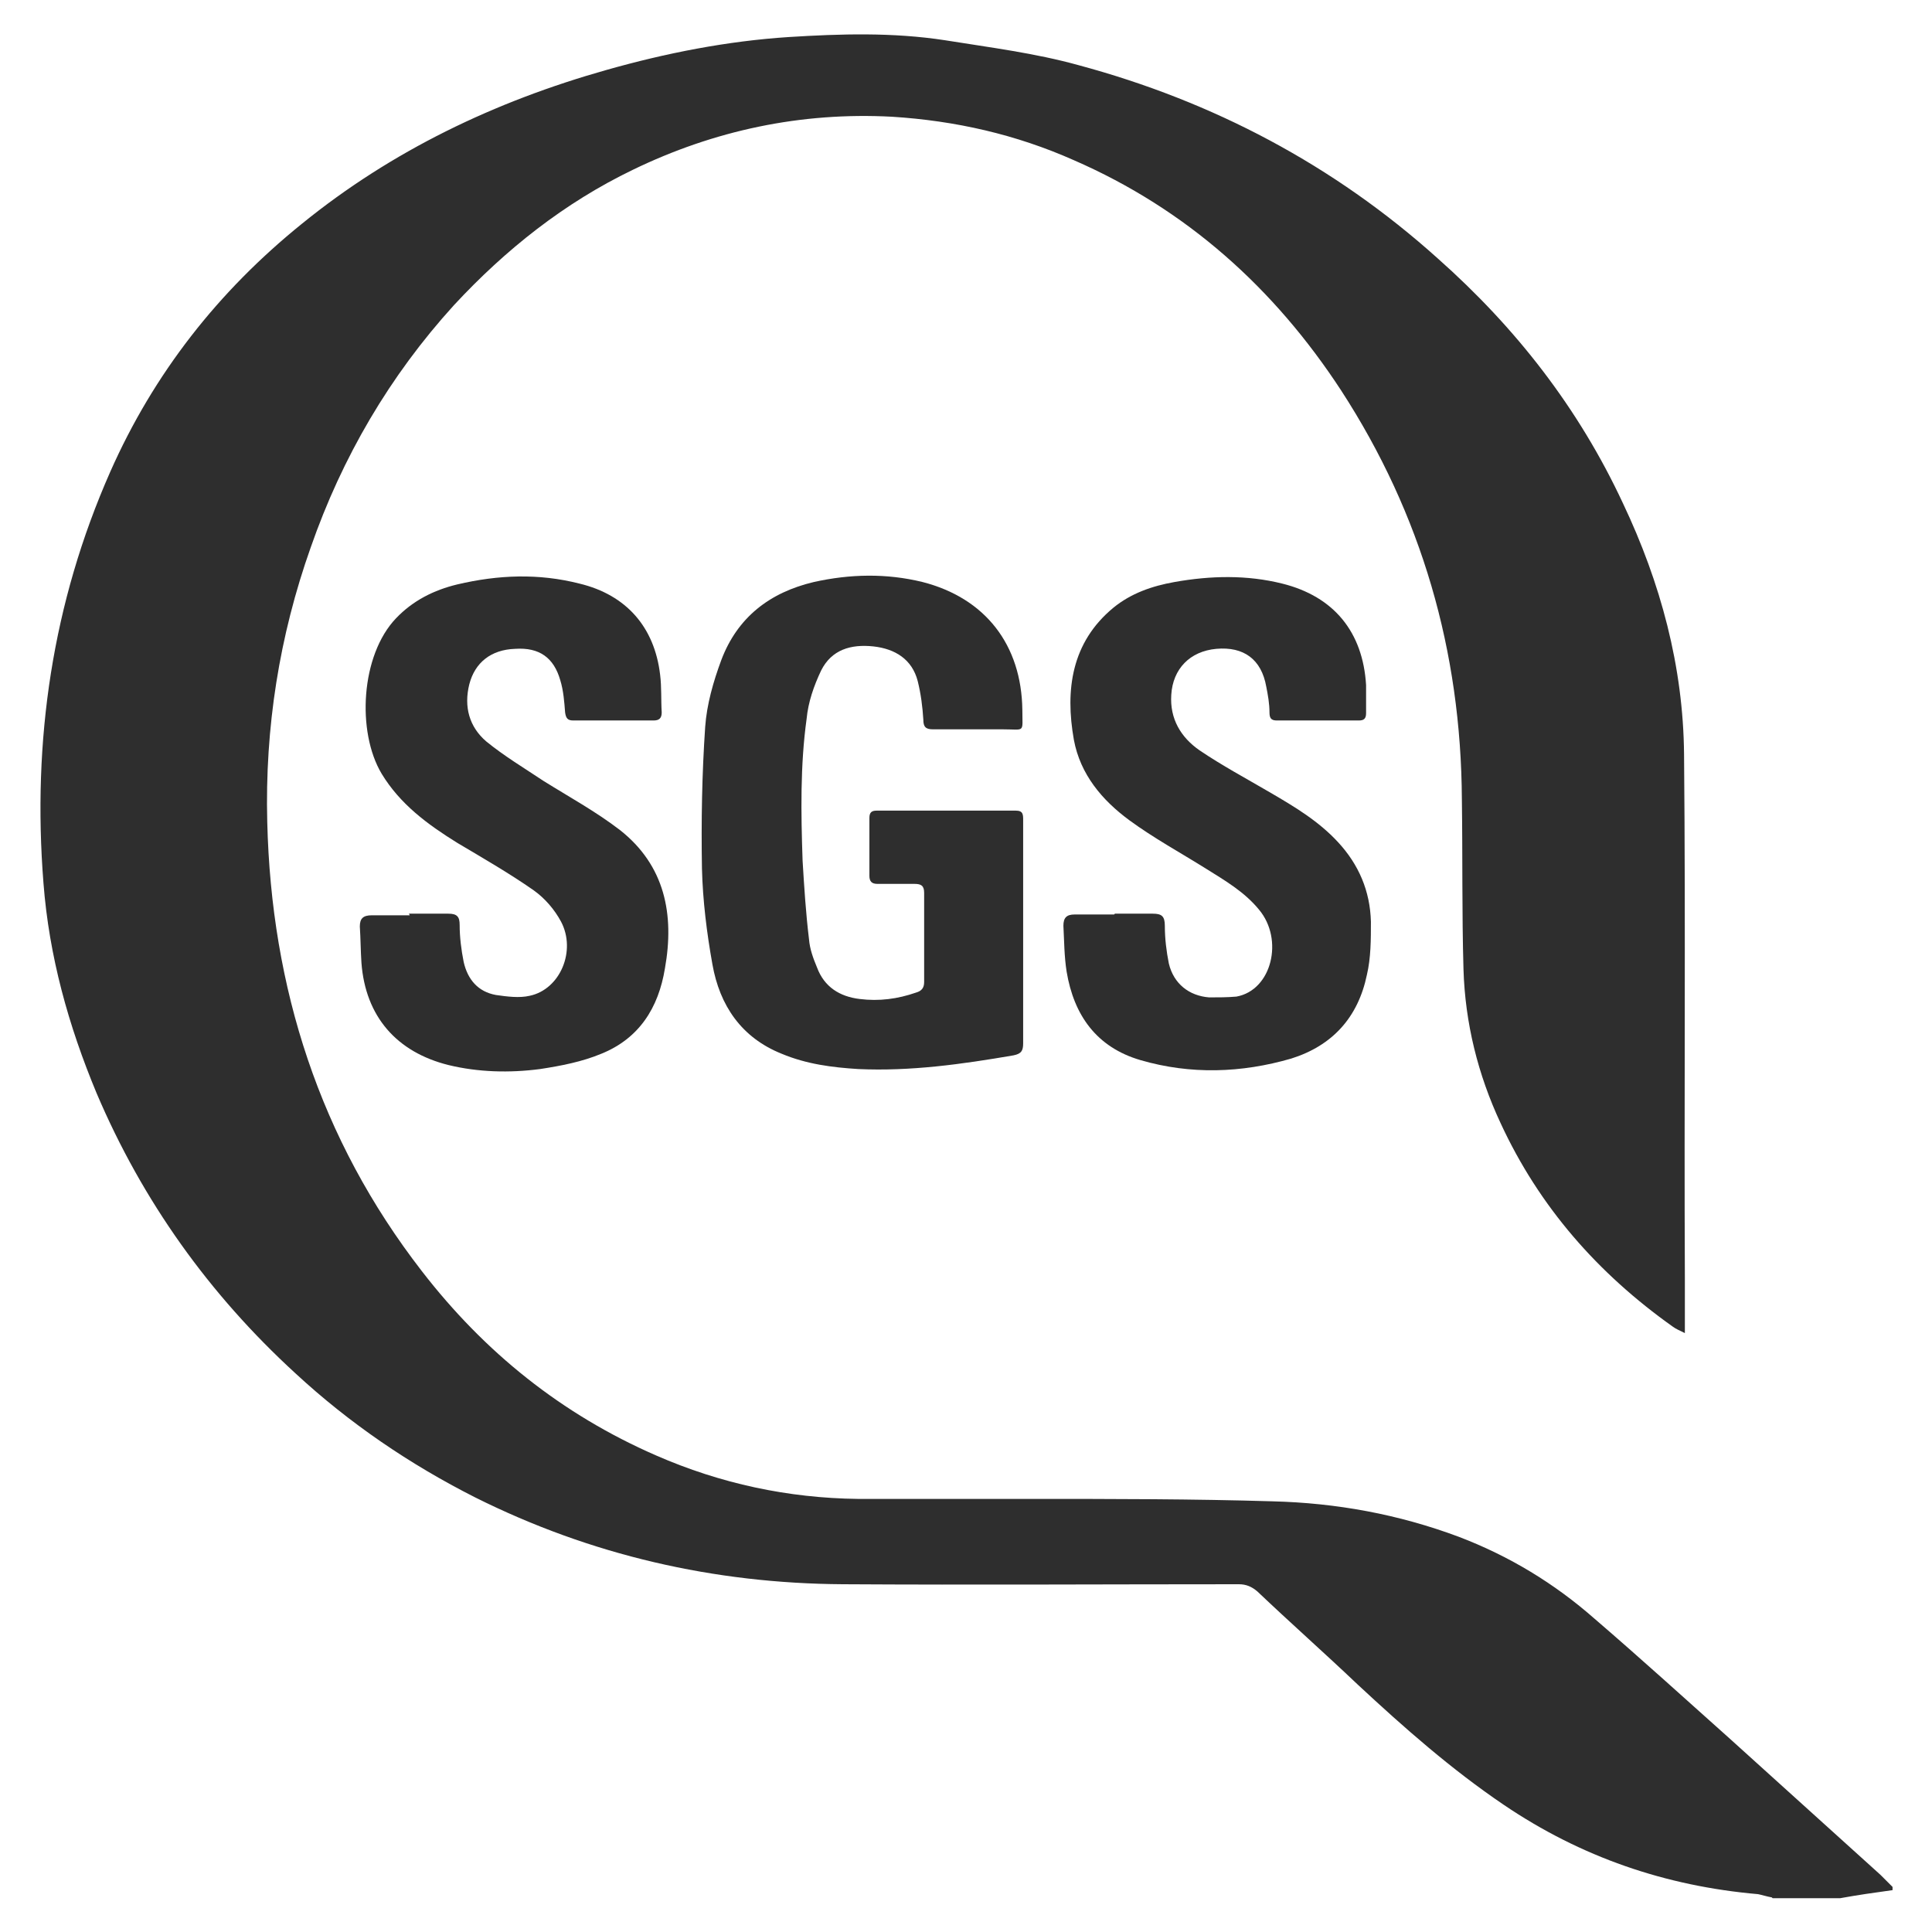
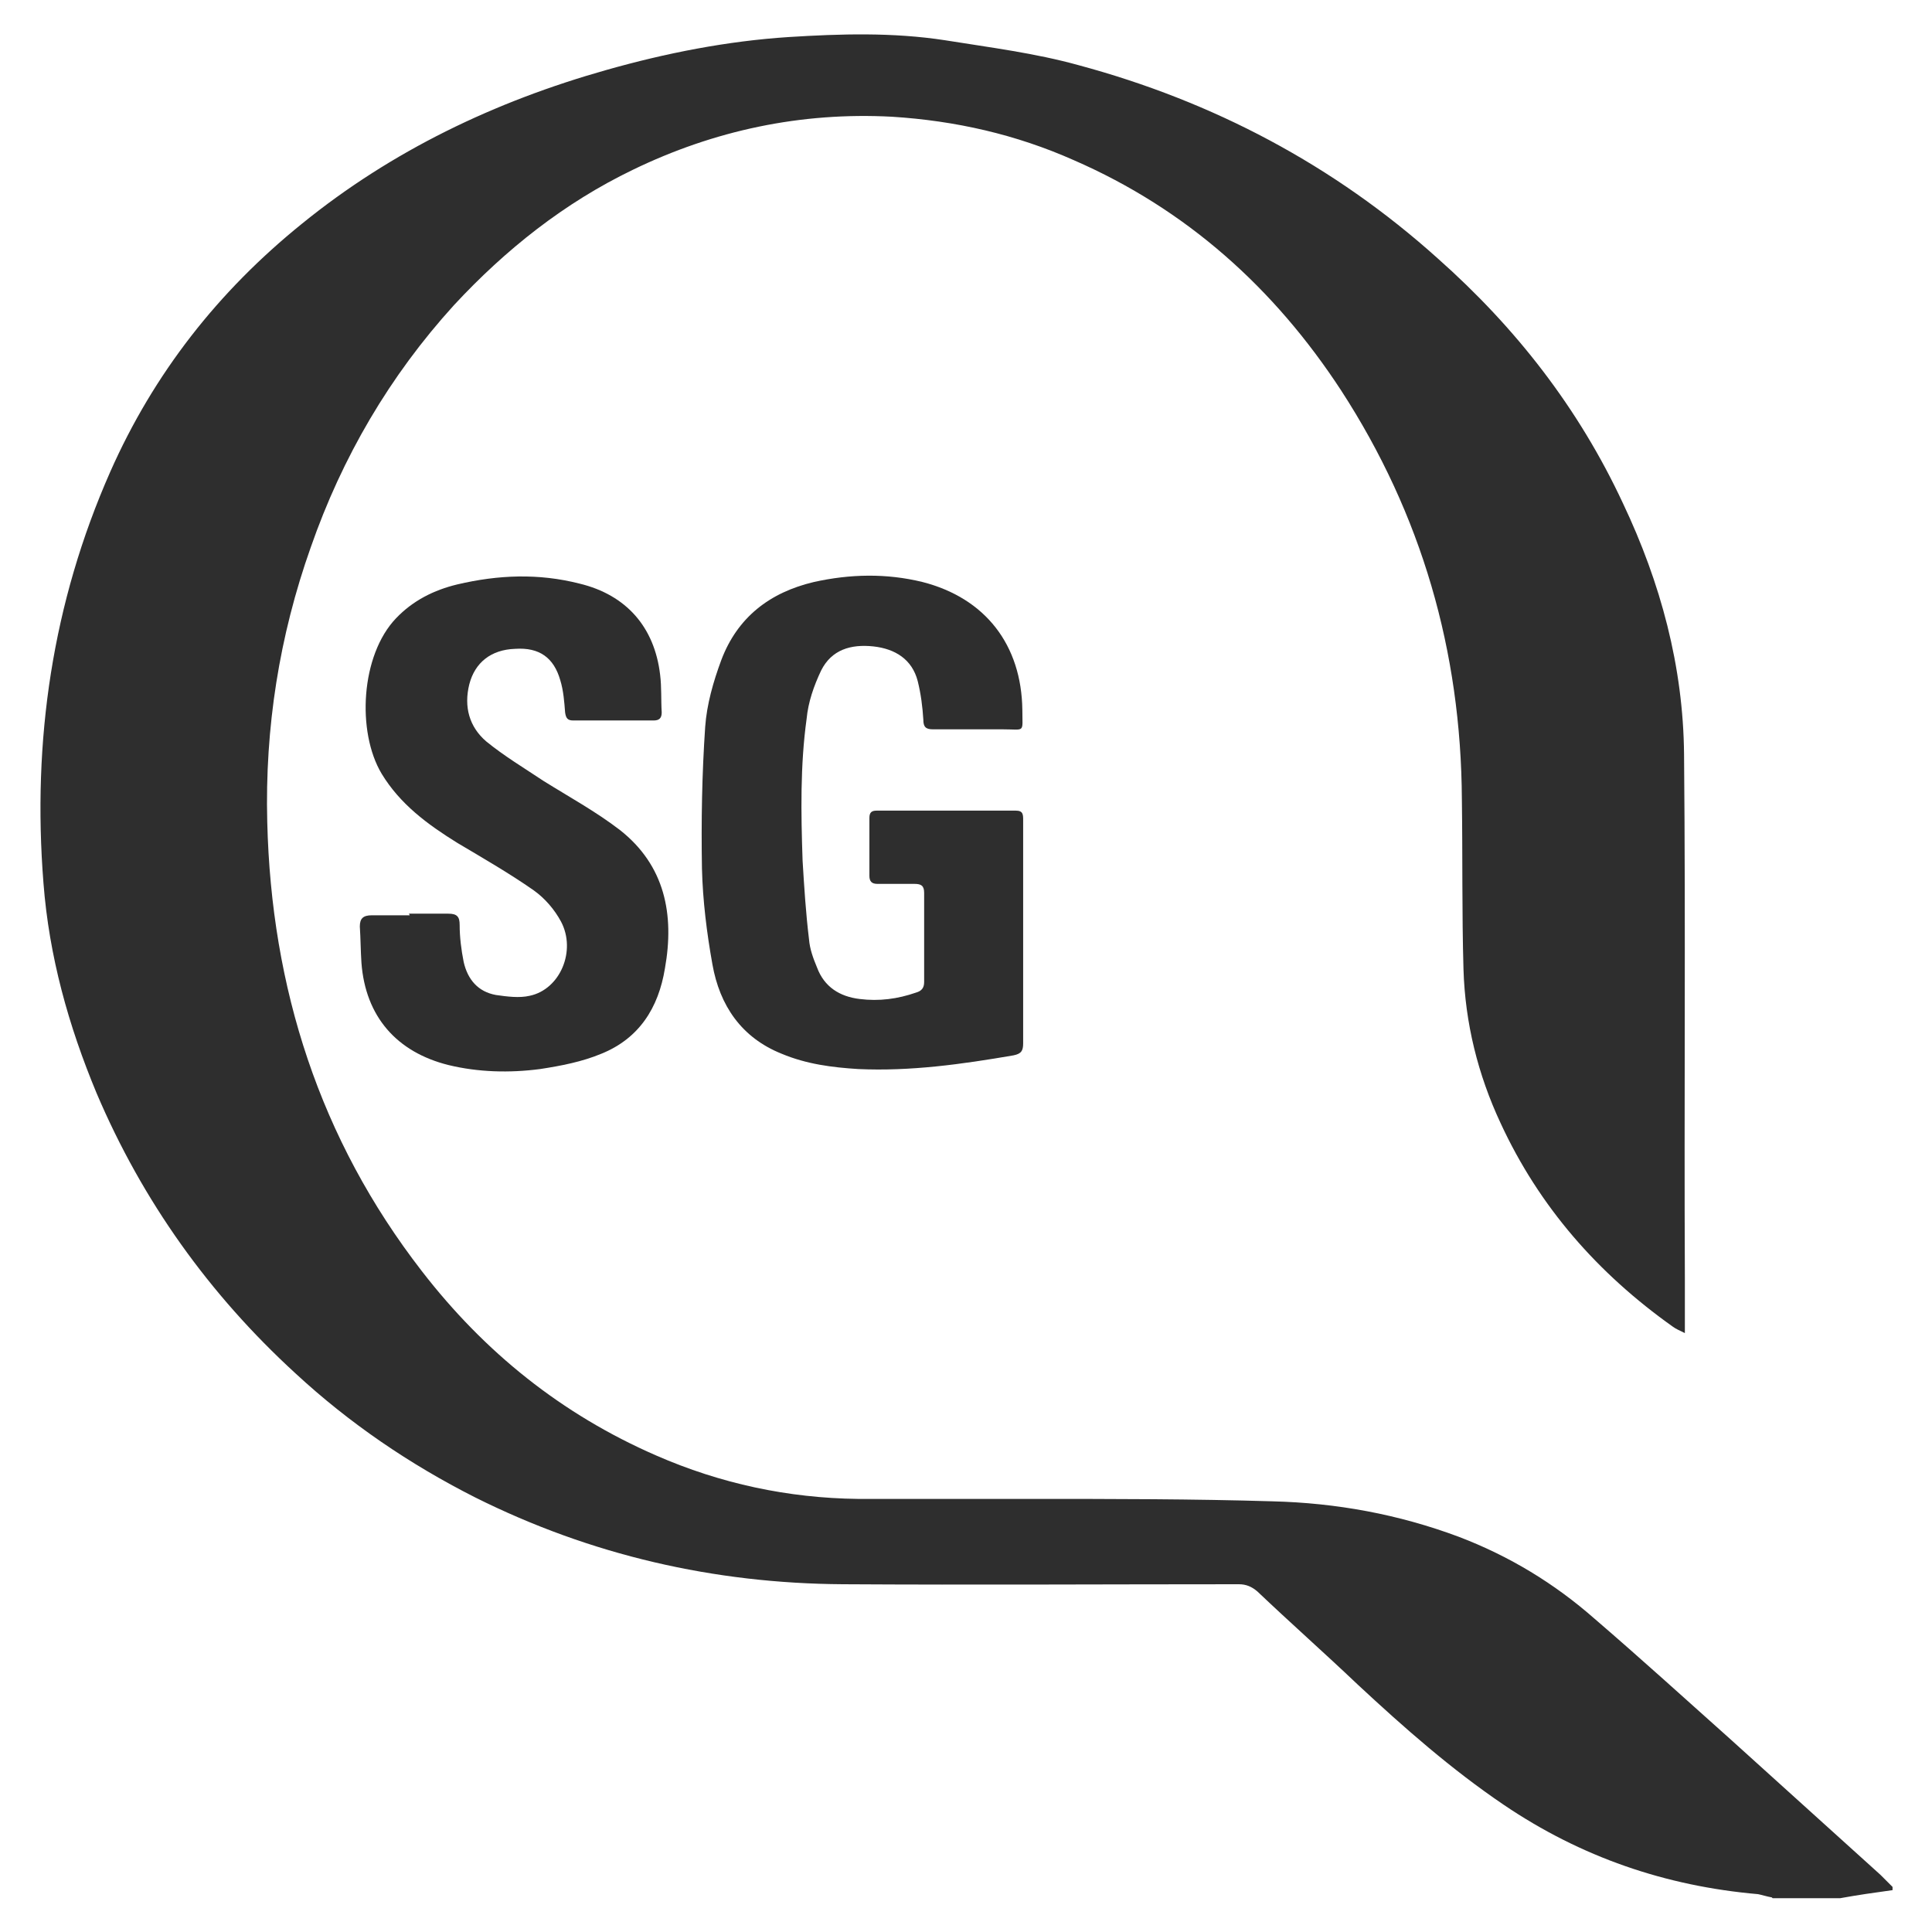
<svg xmlns="http://www.w3.org/2000/svg" viewBox="0 0 24 24" id="Layer_1">
  <defs>
    <style>
      .cls-1 {
        fill: #2e2e2e;
      }
    </style>
  </defs>
  <path d="M22.01,23.57c-.06-.01-.12-.03-.17-.04-1.15-.1-2.2-.46-3.16-1.11-.65-.44-1.24-.96-1.81-1.49-.41-.39-.84-.77-1.25-1.16-.07-.06-.14-.09-.23-.09-1.64,0-3.28.01-4.92,0-1.6-.01-3.13-.36-4.57-1.08-.81-.41-1.56-.92-2.23-1.54-1.07-.98-1.9-2.14-2.47-3.48-.35-.84-.59-1.7-.66-2.61-.14-1.77.11-3.48.83-5.11.54-1.22,1.34-2.24,2.38-3.08,1.12-.91,2.4-1.52,3.78-1.91.74-.21,1.5-.36,2.27-.41.64-.04,1.29-.06,1.94.04.56.09,1.12.16,1.66.31,1.67.45,3.17,1.24,4.46,2.4.97.86,1.75,1.86,2.3,3.04.47.99.75,2.03.76,3.12.02,2.16,0,4.33.01,6.49v.56s0,.08,0,.14c-.06-.03-.11-.05-.15-.08-.93-.66-1.66-1.49-2.14-2.53-.28-.6-.44-1.24-.46-1.91-.02-.7-.01-1.41-.02-2.11-.01-1.84-.5-3.54-1.5-5.08-.83-1.27-1.92-2.25-3.32-2.86-.72-.32-1.47-.49-2.26-.54-1.13-.06-2.21.17-3.22.66-.85.41-1.58.99-2.22,1.68-.8.88-1.39,1.89-1.78,3.01-.39,1.1-.57,2.24-.54,3.41.05,2.06.65,3.94,1.92,5.58.78,1.01,1.74,1.78,2.91,2.29.8.35,1.64.53,2.51.54.72,0,1.44,0,2.17,0,.99,0,1.99,0,2.98.03.79.02,1.56.16,2.31.44.63.24,1.19.58,1.69,1.02.57.49,1.12.99,1.68,1.49.62.56,1.24,1.12,1.87,1.69.05.05.1.1.15.15,0,.01,0,.02,0,.04-.22.03-.43.06-.65.1h-.84Z" class="cls-1" />
  <path d="M12.71,11.58c0,.46,0,.92,0,1.38,0,.09-.02.13-.12.15-.64.11-1.28.2-1.93.17-.32-.02-.64-.06-.95-.19-.5-.2-.77-.6-.86-1.11-.07-.39-.12-.79-.13-1.19-.01-.59,0-1.17.04-1.76.02-.28.1-.56.2-.83.2-.53.6-.84,1.15-.97.45-.1.9-.11,1.35,0,.78.2,1.23.78,1.24,1.59,0,.29.04.24-.24.24-.29,0-.58,0-.87,0-.09,0-.12-.03-.12-.12-.01-.16-.03-.32-.07-.48-.07-.27-.28-.4-.55-.43-.28-.03-.52.04-.65.3-.09.19-.16.39-.18.6-.08.58-.07,1.17-.05,1.76.02.33.04.65.08.98.01.12.05.23.1.35.09.24.28.36.53.39.24.03.47,0,.7-.08.07-.02.1-.06.1-.13,0-.37,0-.74,0-1.11,0-.09-.04-.11-.12-.11-.15,0-.31,0-.46,0-.07,0-.1-.03-.1-.1,0-.24,0-.48,0-.72,0-.07.03-.09.09-.09.58,0,1.15,0,1.73,0,.09,0,.09.05.09.12,0,.46,0,.93,0,1.39h0Z" class="cls-1" />
  <path d="M5.08,11.35c.16,0,.32,0,.49,0,.11,0,.14.04.14.14,0,.15.02.31.05.46.05.22.18.37.4.41.14.02.29.04.42.01.38-.08.58-.56.39-.92-.08-.15-.2-.29-.34-.39-.3-.21-.63-.4-.95-.59-.37-.23-.71-.48-.94-.86-.31-.52-.26-1.47.18-1.93.21-.22.47-.35.76-.42.51-.12,1.01-.14,1.52-.01.58.14.93.54,1,1.13.02.16.01.31.02.47,0,.07-.03.1-.1.1-.33,0-.67,0-1,0-.07,0-.09-.03-.1-.1-.01-.13-.02-.27-.06-.4-.08-.28-.26-.41-.56-.39-.3.01-.5.17-.57.44-.07.28,0,.53.21.71.22.18.47.33.71.49.32.2.65.38.95.61.56.44.68,1.05.56,1.72-.08.49-.32.87-.79,1.06-.24.1-.5.15-.76.19-.38.05-.77.04-1.14-.05-.64-.16-1.03-.6-1.08-1.27-.01-.15-.01-.3-.02-.45,0-.1.04-.14.15-.14.16,0,.32,0,.47,0h0Z" class="cls-1" />
-   <path d="M13.85,11.35c.16,0,.32,0,.47,0,.11,0,.15.03.15.15,0,.16.02.32.05.47.06.25.25.4.5.42.11,0,.23,0,.34-.01.44-.08.59-.71.28-1.08-.18-.22-.42-.36-.66-.51-.32-.2-.65-.38-.95-.6-.34-.25-.61-.57-.69-1-.11-.62-.03-1.21.49-1.64.22-.18.48-.27.76-.32.45-.08.9-.09,1.34.02.64.16,1,.6,1.04,1.26,0,.12,0,.23,0,.35,0,.07-.03.09-.09.09-.34,0-.68,0-1.02,0-.07,0-.09-.03-.09-.1,0-.11-.02-.22-.04-.32-.06-.34-.28-.5-.62-.47-.33.03-.54.25-.56.57-.02.3.12.53.35.69.28.19.58.35.87.52.31.18.61.36.85.62.26.28.4.61.41.99,0,.22,0,.45-.05.66-.11.53-.43.88-.94,1.04-.62.18-1.25.2-1.87.02-.55-.16-.83-.56-.92-1.1-.03-.19-.03-.38-.04-.57,0-.1.04-.14.14-.14.16,0,.32,0,.49,0h0Z" class="cls-1" />
</svg>